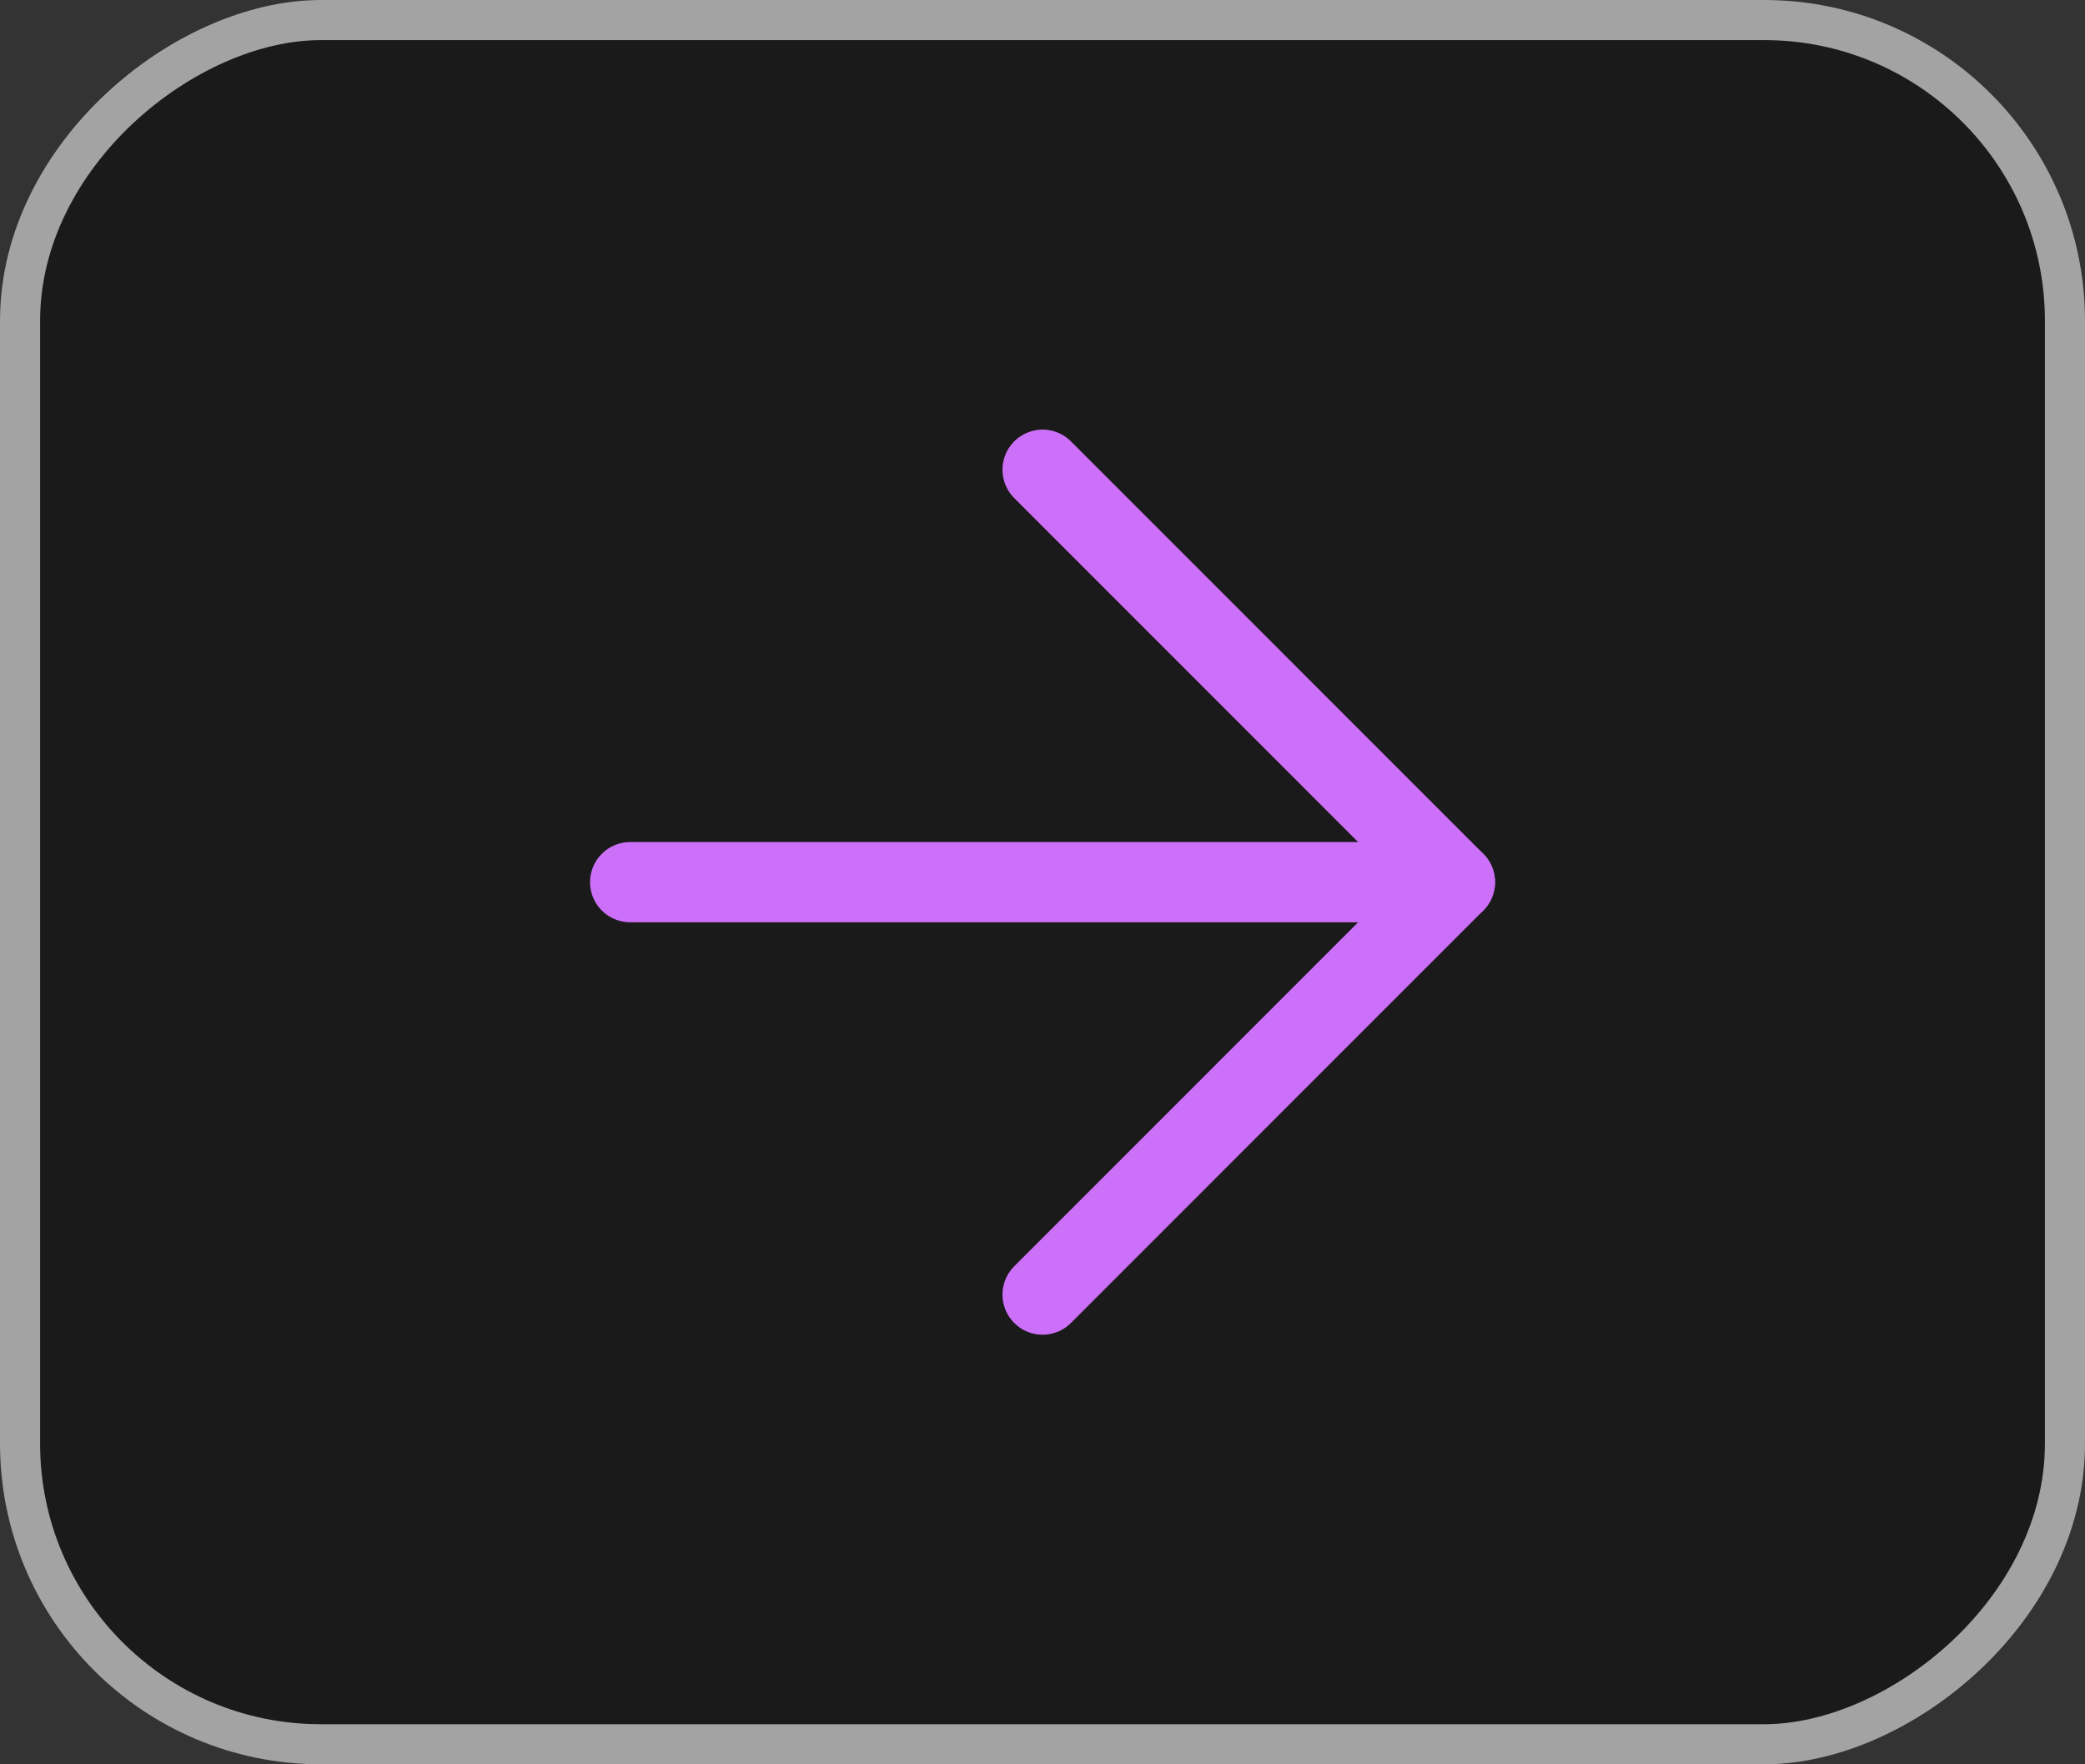
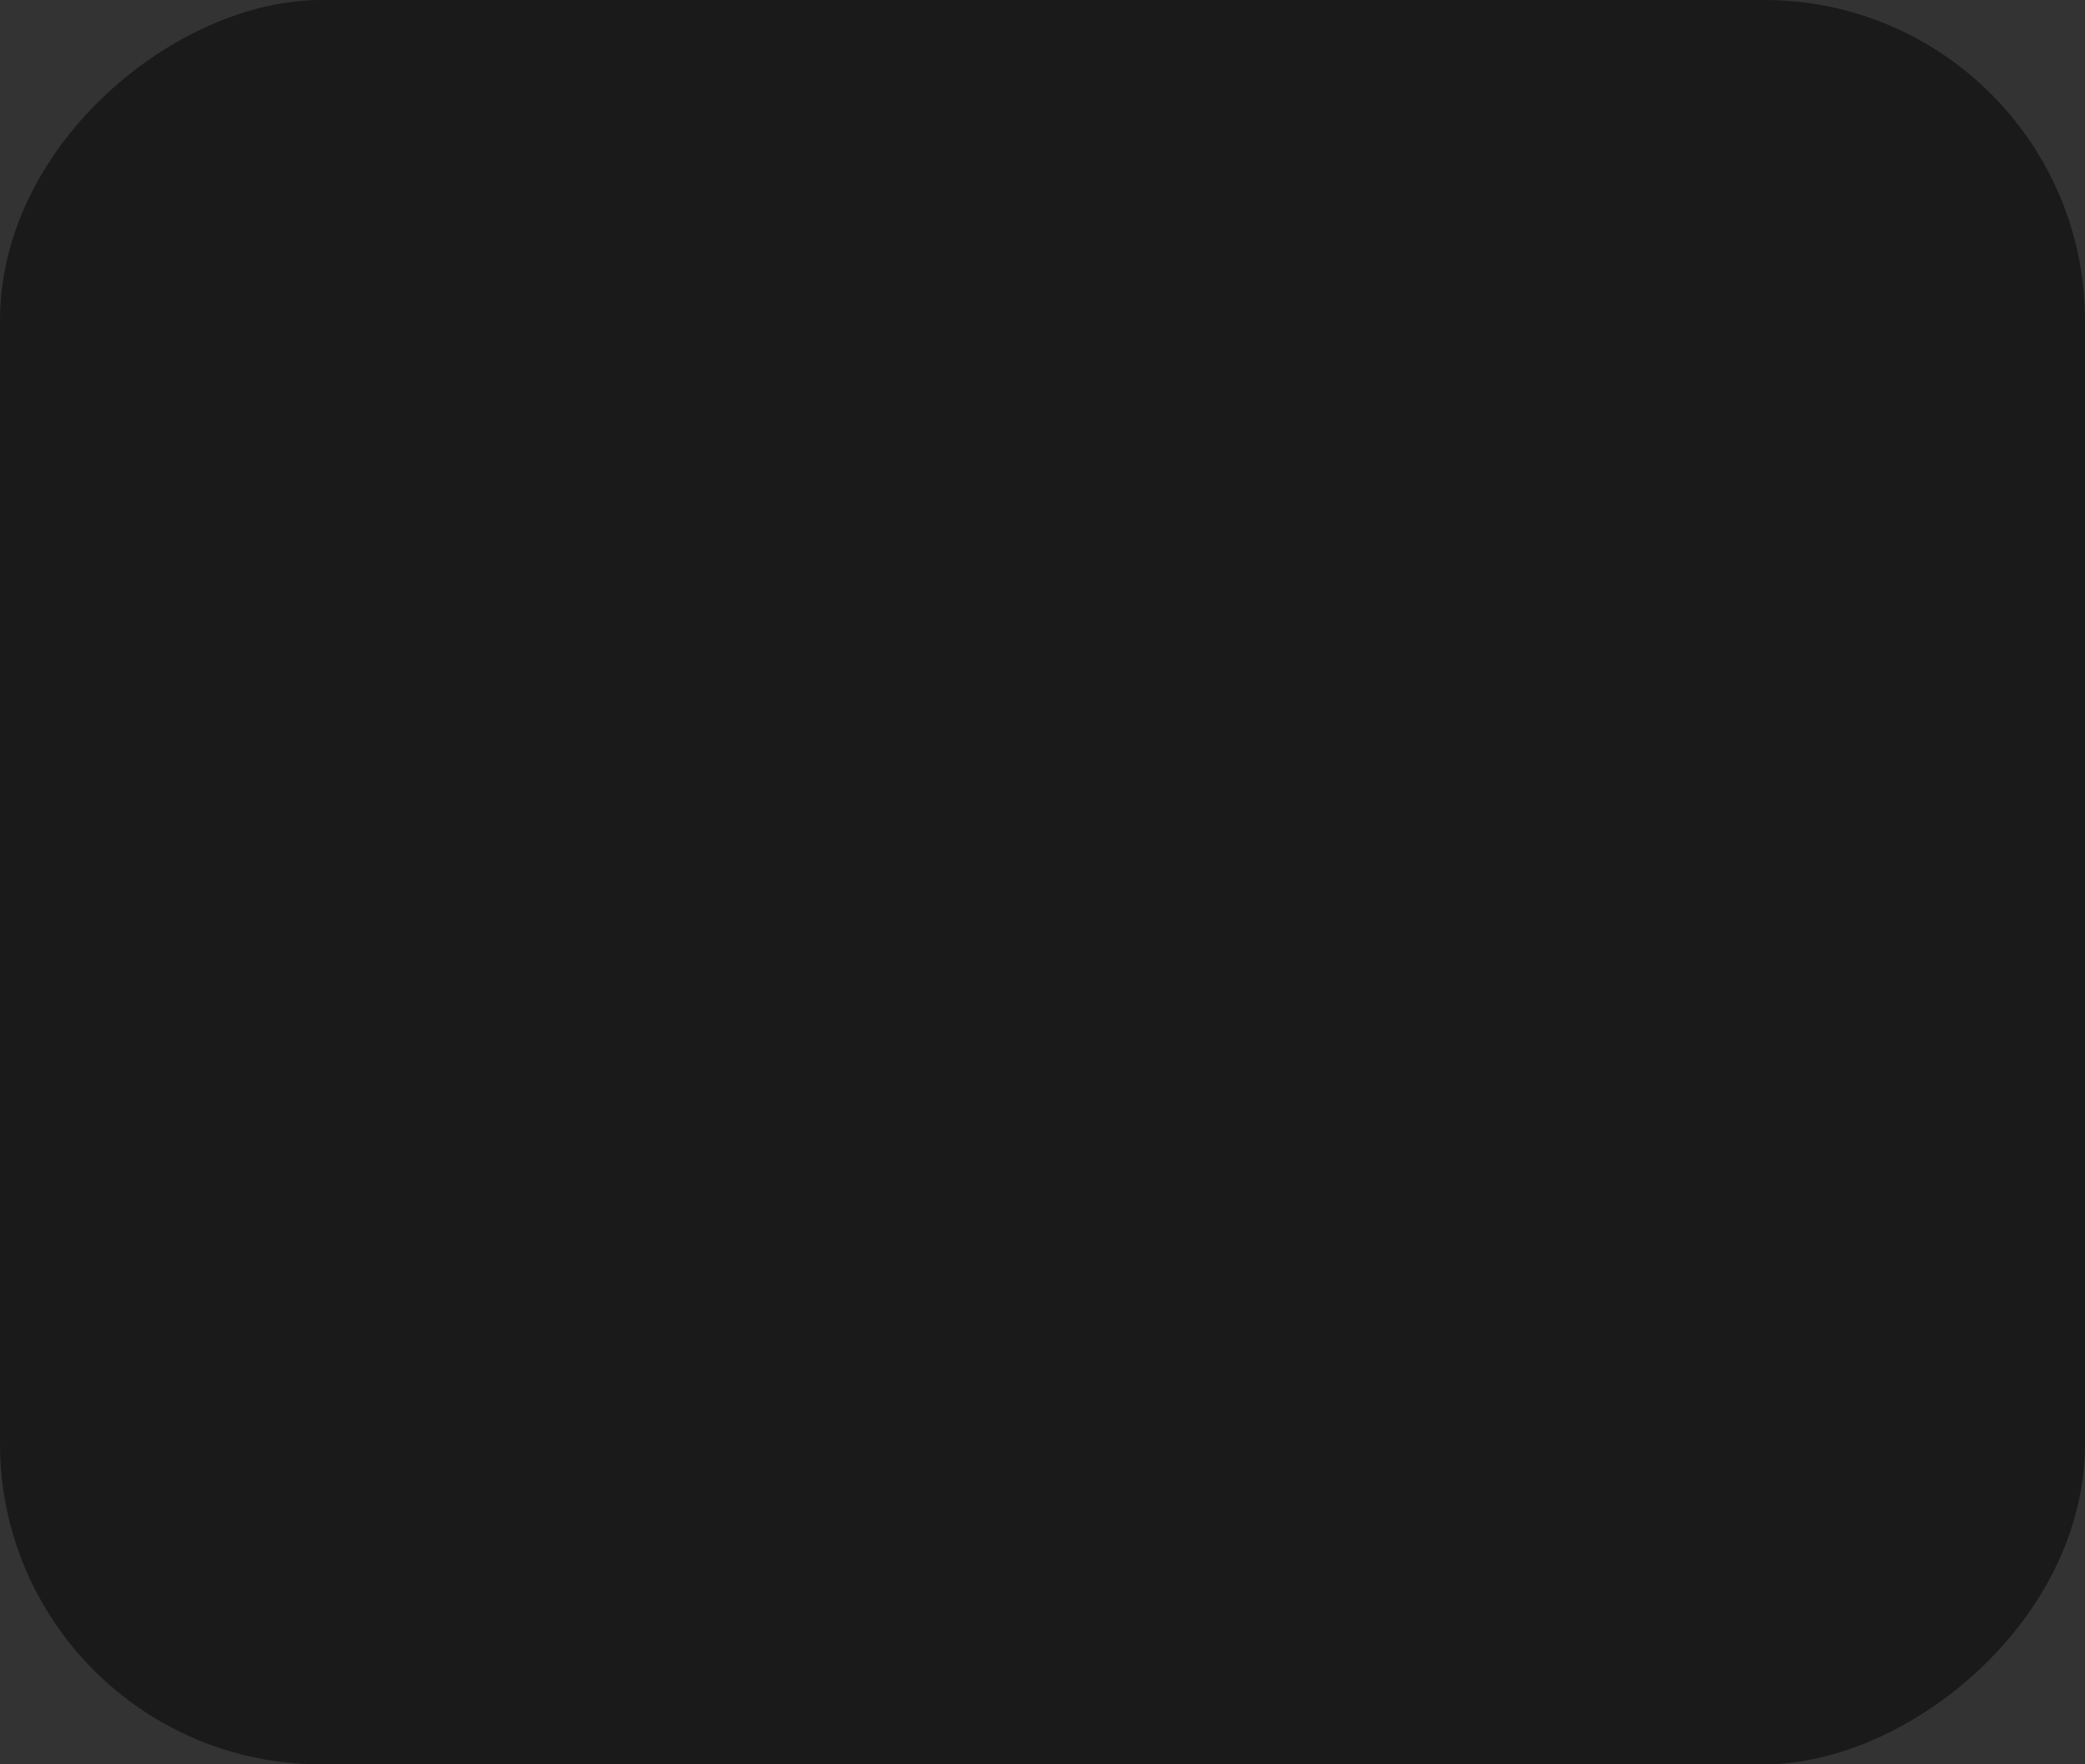
<svg xmlns="http://www.w3.org/2000/svg" width="26" height="22" viewBox="0 0 26 22" fill="none">
  <rect x="0" y="0" width="26" height="22" fill="#333333" stroke="none" />
  <rect y="22" width="22" height="26" rx="4" transform="rotate(-90 0 22)" fill="#1A1A1A" />
  <g clip-path="url(#clip0_3296_14410)">
-     <path d="M13.001 16.143L18.143 11L13.001 5.857" stroke="#CD70F9" stroke-linecap="round" stroke-linejoin="round" />
-     <path d="M18.143 11L7.858 11" stroke="#CD70F9" stroke-miterlimit="10" stroke-linecap="round" />
-   </g>
-   <rect x="0.25" y="21.75" width="21.5" height="25.5" rx="3.75" transform="rotate(-90 0.25 21.75)" stroke="white" stroke-opacity="0.6" stroke-width="0.5" />
+     </g>
  <defs>
    <clipPath id="clip0_3296_14410">
-       <rect width="12" height="12" fill="white" transform="translate(7 5)" />
-     </clipPath>
+       </clipPath>
  </defs>
</svg>